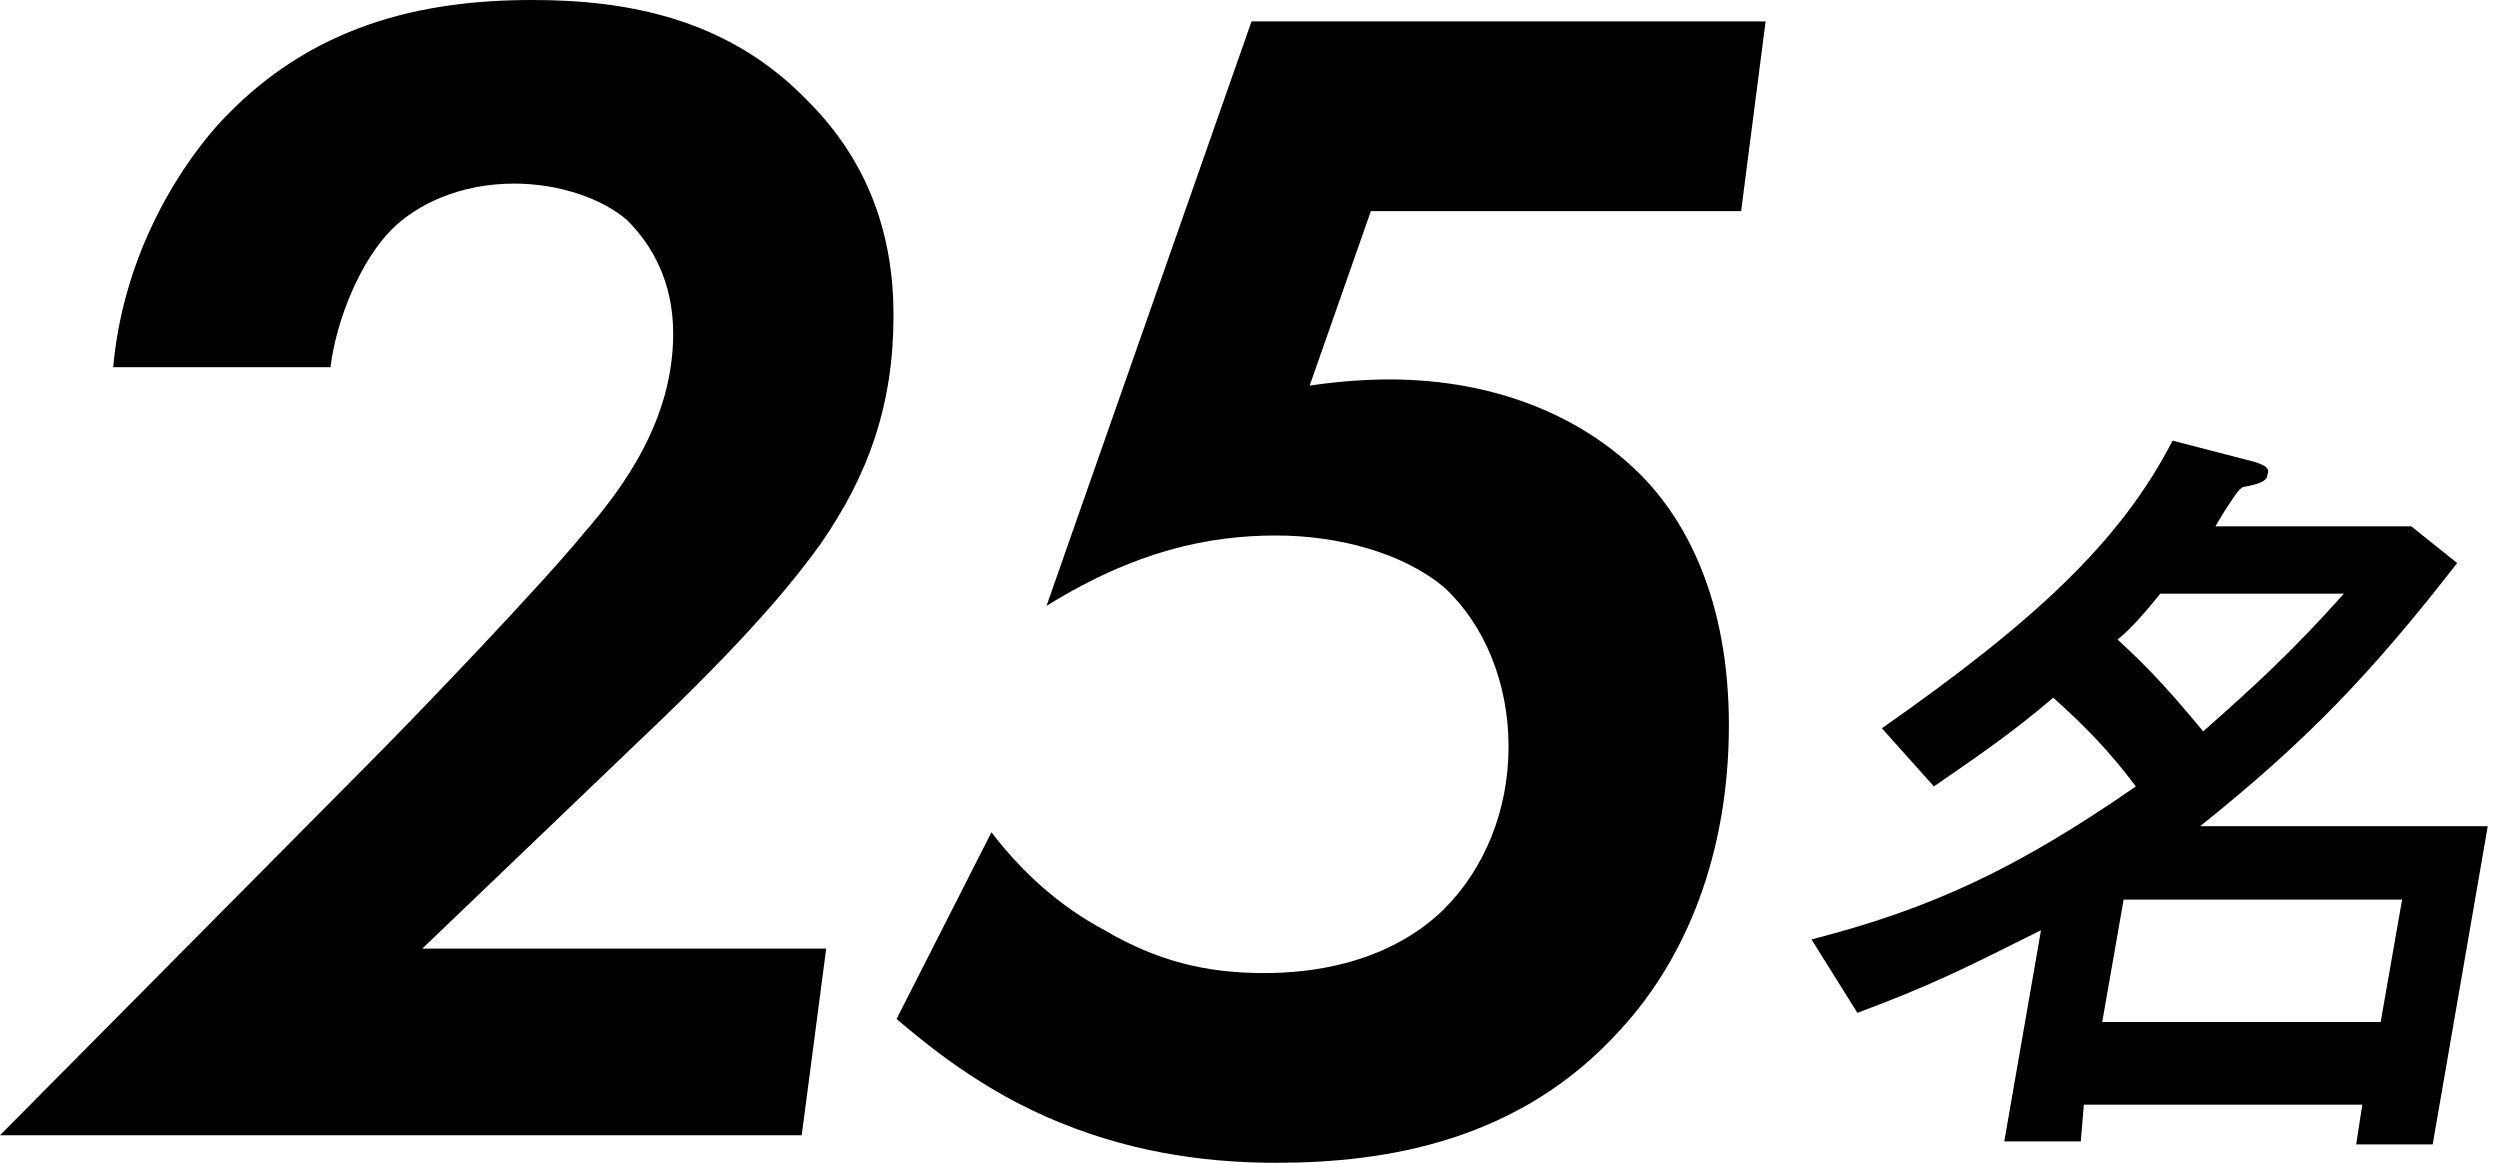
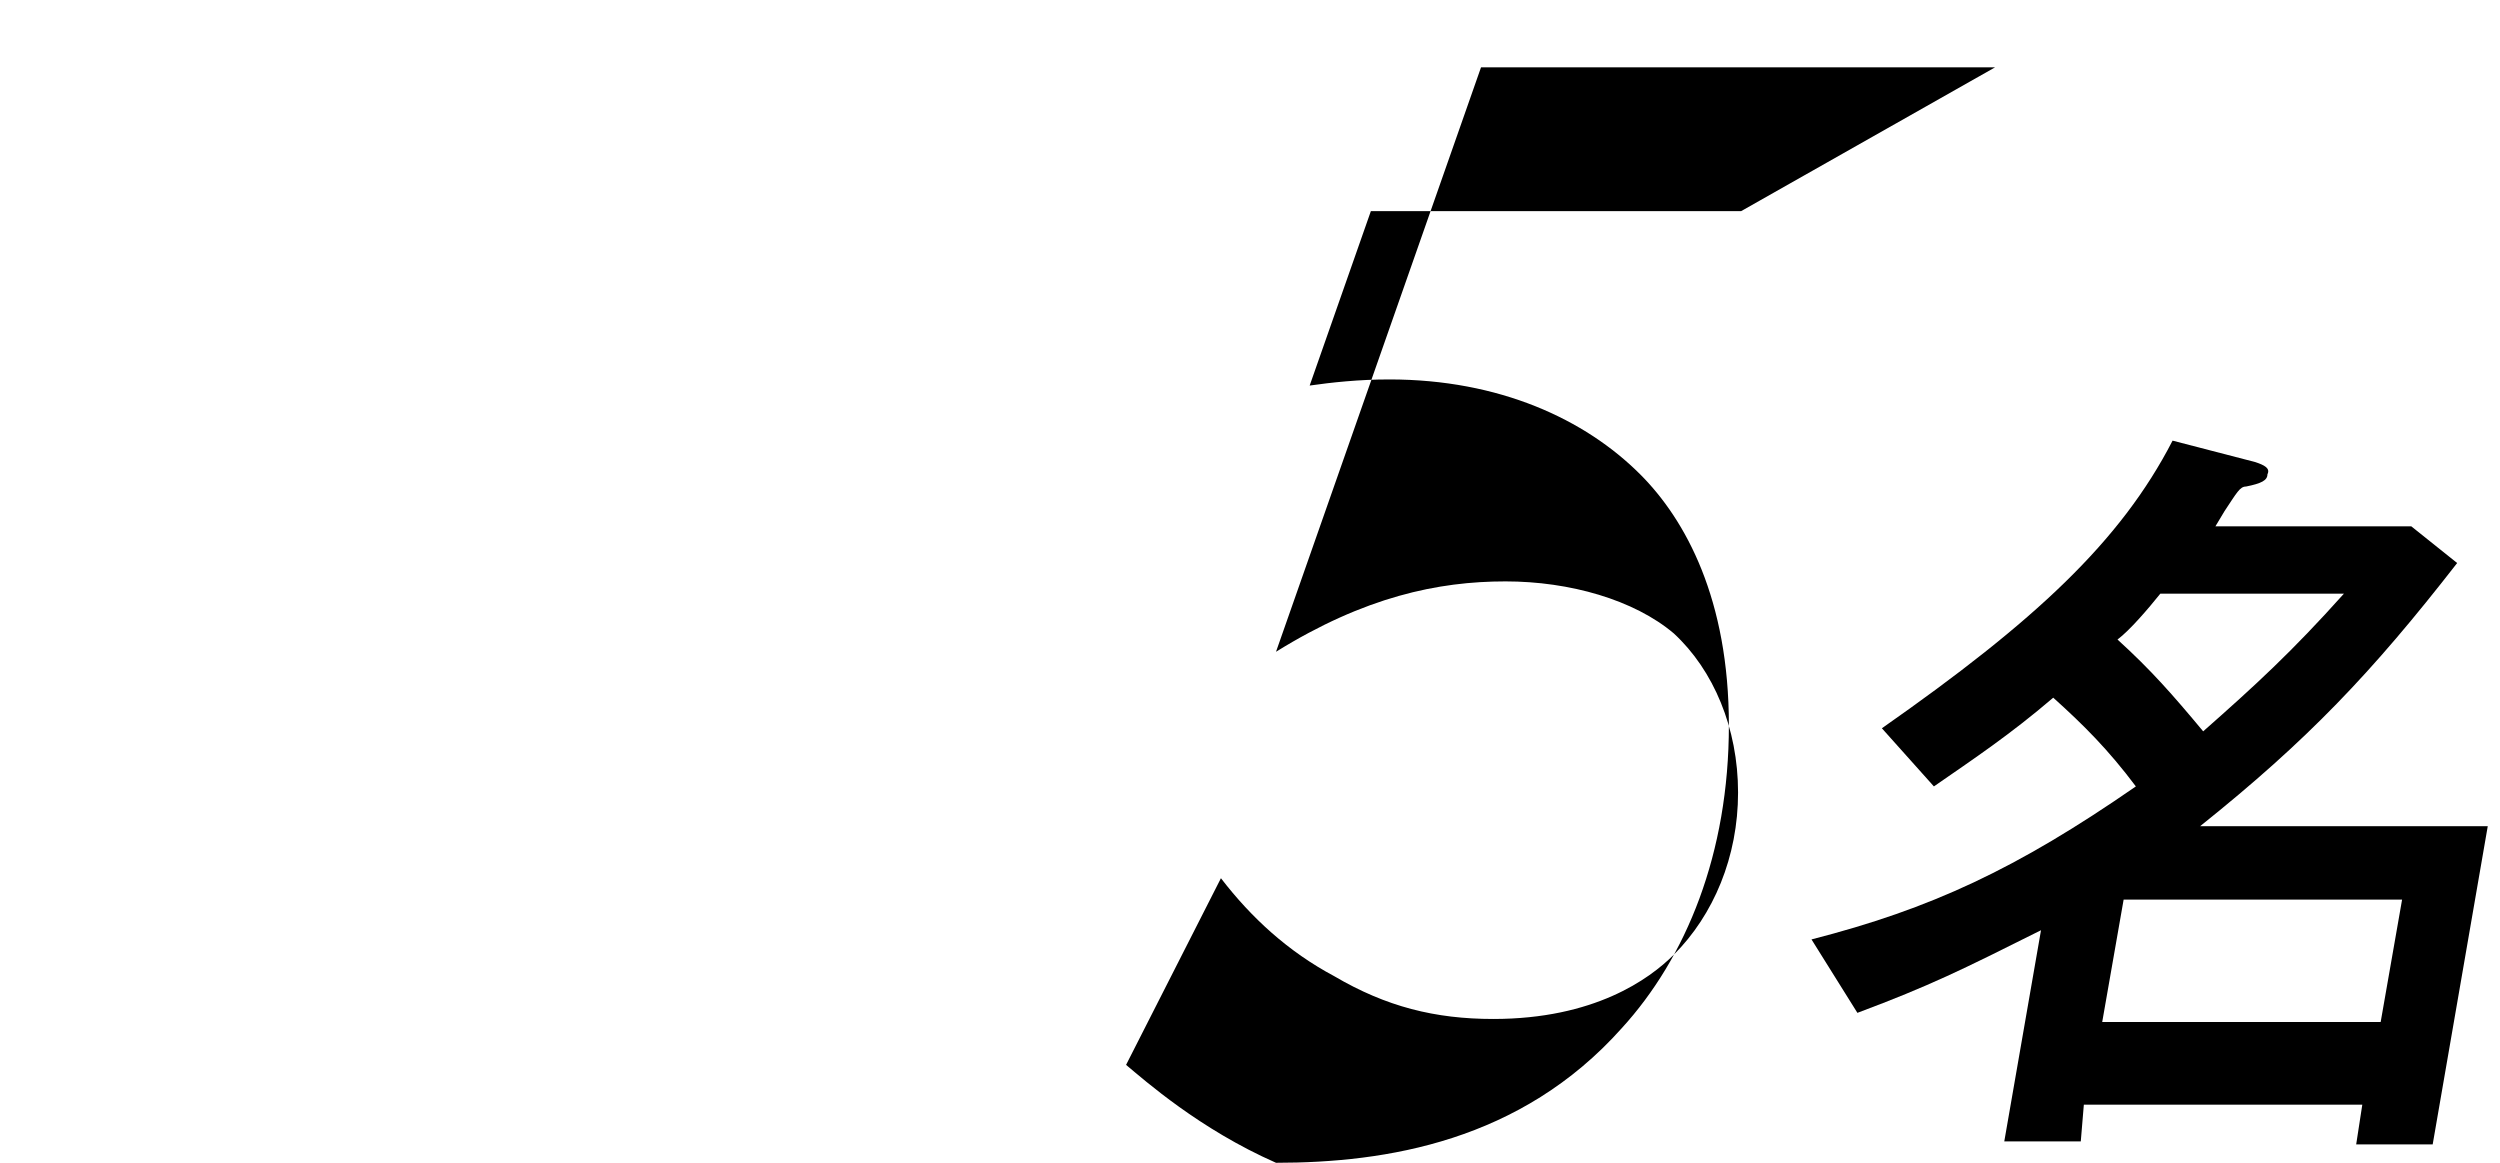
<svg xmlns="http://www.w3.org/2000/svg" version="1.1" id="レイヤー_1" x="0px" y="0px" viewBox="0 0 81.7 38" style="enable-background:new 0 0 81.7 38;" xml:space="preserve">
  <g>
    <path d="M59.2,30.7c3.9-1,6.7-2.3,10.6-5c-0.9-1.2-1.7-2-2.7-2.9c-1.4,1.2-2.6,2-3.9,2.9l-1.7-1.9c5-3.5,7.8-6.1,9.5-9.4l2.7,0.7   c0.3,0.1,0.5,0.2,0.4,0.4c0,0.2-0.2,0.3-0.7,0.4c-0.2,0-0.3,0.2-0.7,0.8l-0.3,0.5h6.4l1.5,1.2c-2.8,3.6-4.9,5.8-8.4,8.6h9.4   l-1.8,10.4H77l0.2-1.3h-9.1L68,37.3h-2.5l1.2-6.9c-2.6,1.3-3.6,1.8-6,2.7L59.2,30.7z M78.5,29.4h-9.1l-0.7,4h9.1L78.5,29.4z    M70.6,19.4c-0.4,0.5-1,1.2-1.4,1.5c1.1,1,1.8,1.8,2.8,3c1.7-1.5,2.9-2.6,4.6-4.5H70.6z" />
  </g>
  <g>
-     <path d="M12,25c1.7-1.7,5.8-6,7.1-7.6c1.3-1.5,2.9-3.7,2.9-6.5c0-1.7-0.7-2.9-1.5-3.7c-0.8-0.7-2.2-1.2-3.7-1.2   c-1.8,0-3.2,0.7-4,1.5c-1,1-1.8,2.9-2,4.5H3.7C4,8.6,5.6,5.8,7.1,4.1C10.1,0.8,13.8,0,17.4,0c3.1,0,6.4,0.6,9,3.3   c2,2,2.8,4.4,2.8,7c0,2.9-0.8,5.2-2.4,7.5c-0.8,1.1-2.2,2.9-5.9,6.4l-7.1,6.8H27l-0.8,6.1H0L12,25z" />
-     <path d="M56.9,6.9H44.8l-2,5.7c0.7-0.1,1.6-0.2,2.6-0.2c3.6,0,6.4,1.3,8.2,3.1c1.5,1.5,2.9,4.1,2.9,8.2c0,4.2-1.4,7.6-3.5,9.9   c-3.3,3.7-7.7,4.4-11.3,4.4c-2.5,0-5-0.4-7.5-1.5c-2.5-1.1-4.3-2.7-4.9-3.2l3.1-6.1c1,1.3,2.2,2.4,3.7,3.2c1.7,1,3.3,1.4,5.2,1.4   c3.3,0,5.1-1.3,5.9-2.1c1.3-1.3,2.1-3.2,2.1-5.3c0-2.1-0.8-4-2.1-5.2c-1.3-1.1-3.4-1.7-5.5-1.7c-2.2,0-4.6,0.5-7.5,2.3l6.7-19.1   h16.8L56.9,6.9z" />
+     <path d="M56.9,6.9H44.8l-2,5.7c0.7-0.1,1.6-0.2,2.6-0.2c3.6,0,6.4,1.3,8.2,3.1c1.5,1.5,2.9,4.1,2.9,8.2c0,4.2-1.4,7.6-3.5,9.9   c-3.3,3.7-7.7,4.4-11.3,4.4c-2.5-1.1-4.3-2.7-4.9-3.2l3.1-6.1c1,1.3,2.2,2.4,3.7,3.2c1.7,1,3.3,1.4,5.2,1.4   c3.3,0,5.1-1.3,5.9-2.1c1.3-1.3,2.1-3.2,2.1-5.3c0-2.1-0.8-4-2.1-5.2c-1.3-1.1-3.4-1.7-5.5-1.7c-2.2,0-4.6,0.5-7.5,2.3l6.7-19.1   h16.8L56.9,6.9z" />
  </g>
</svg>